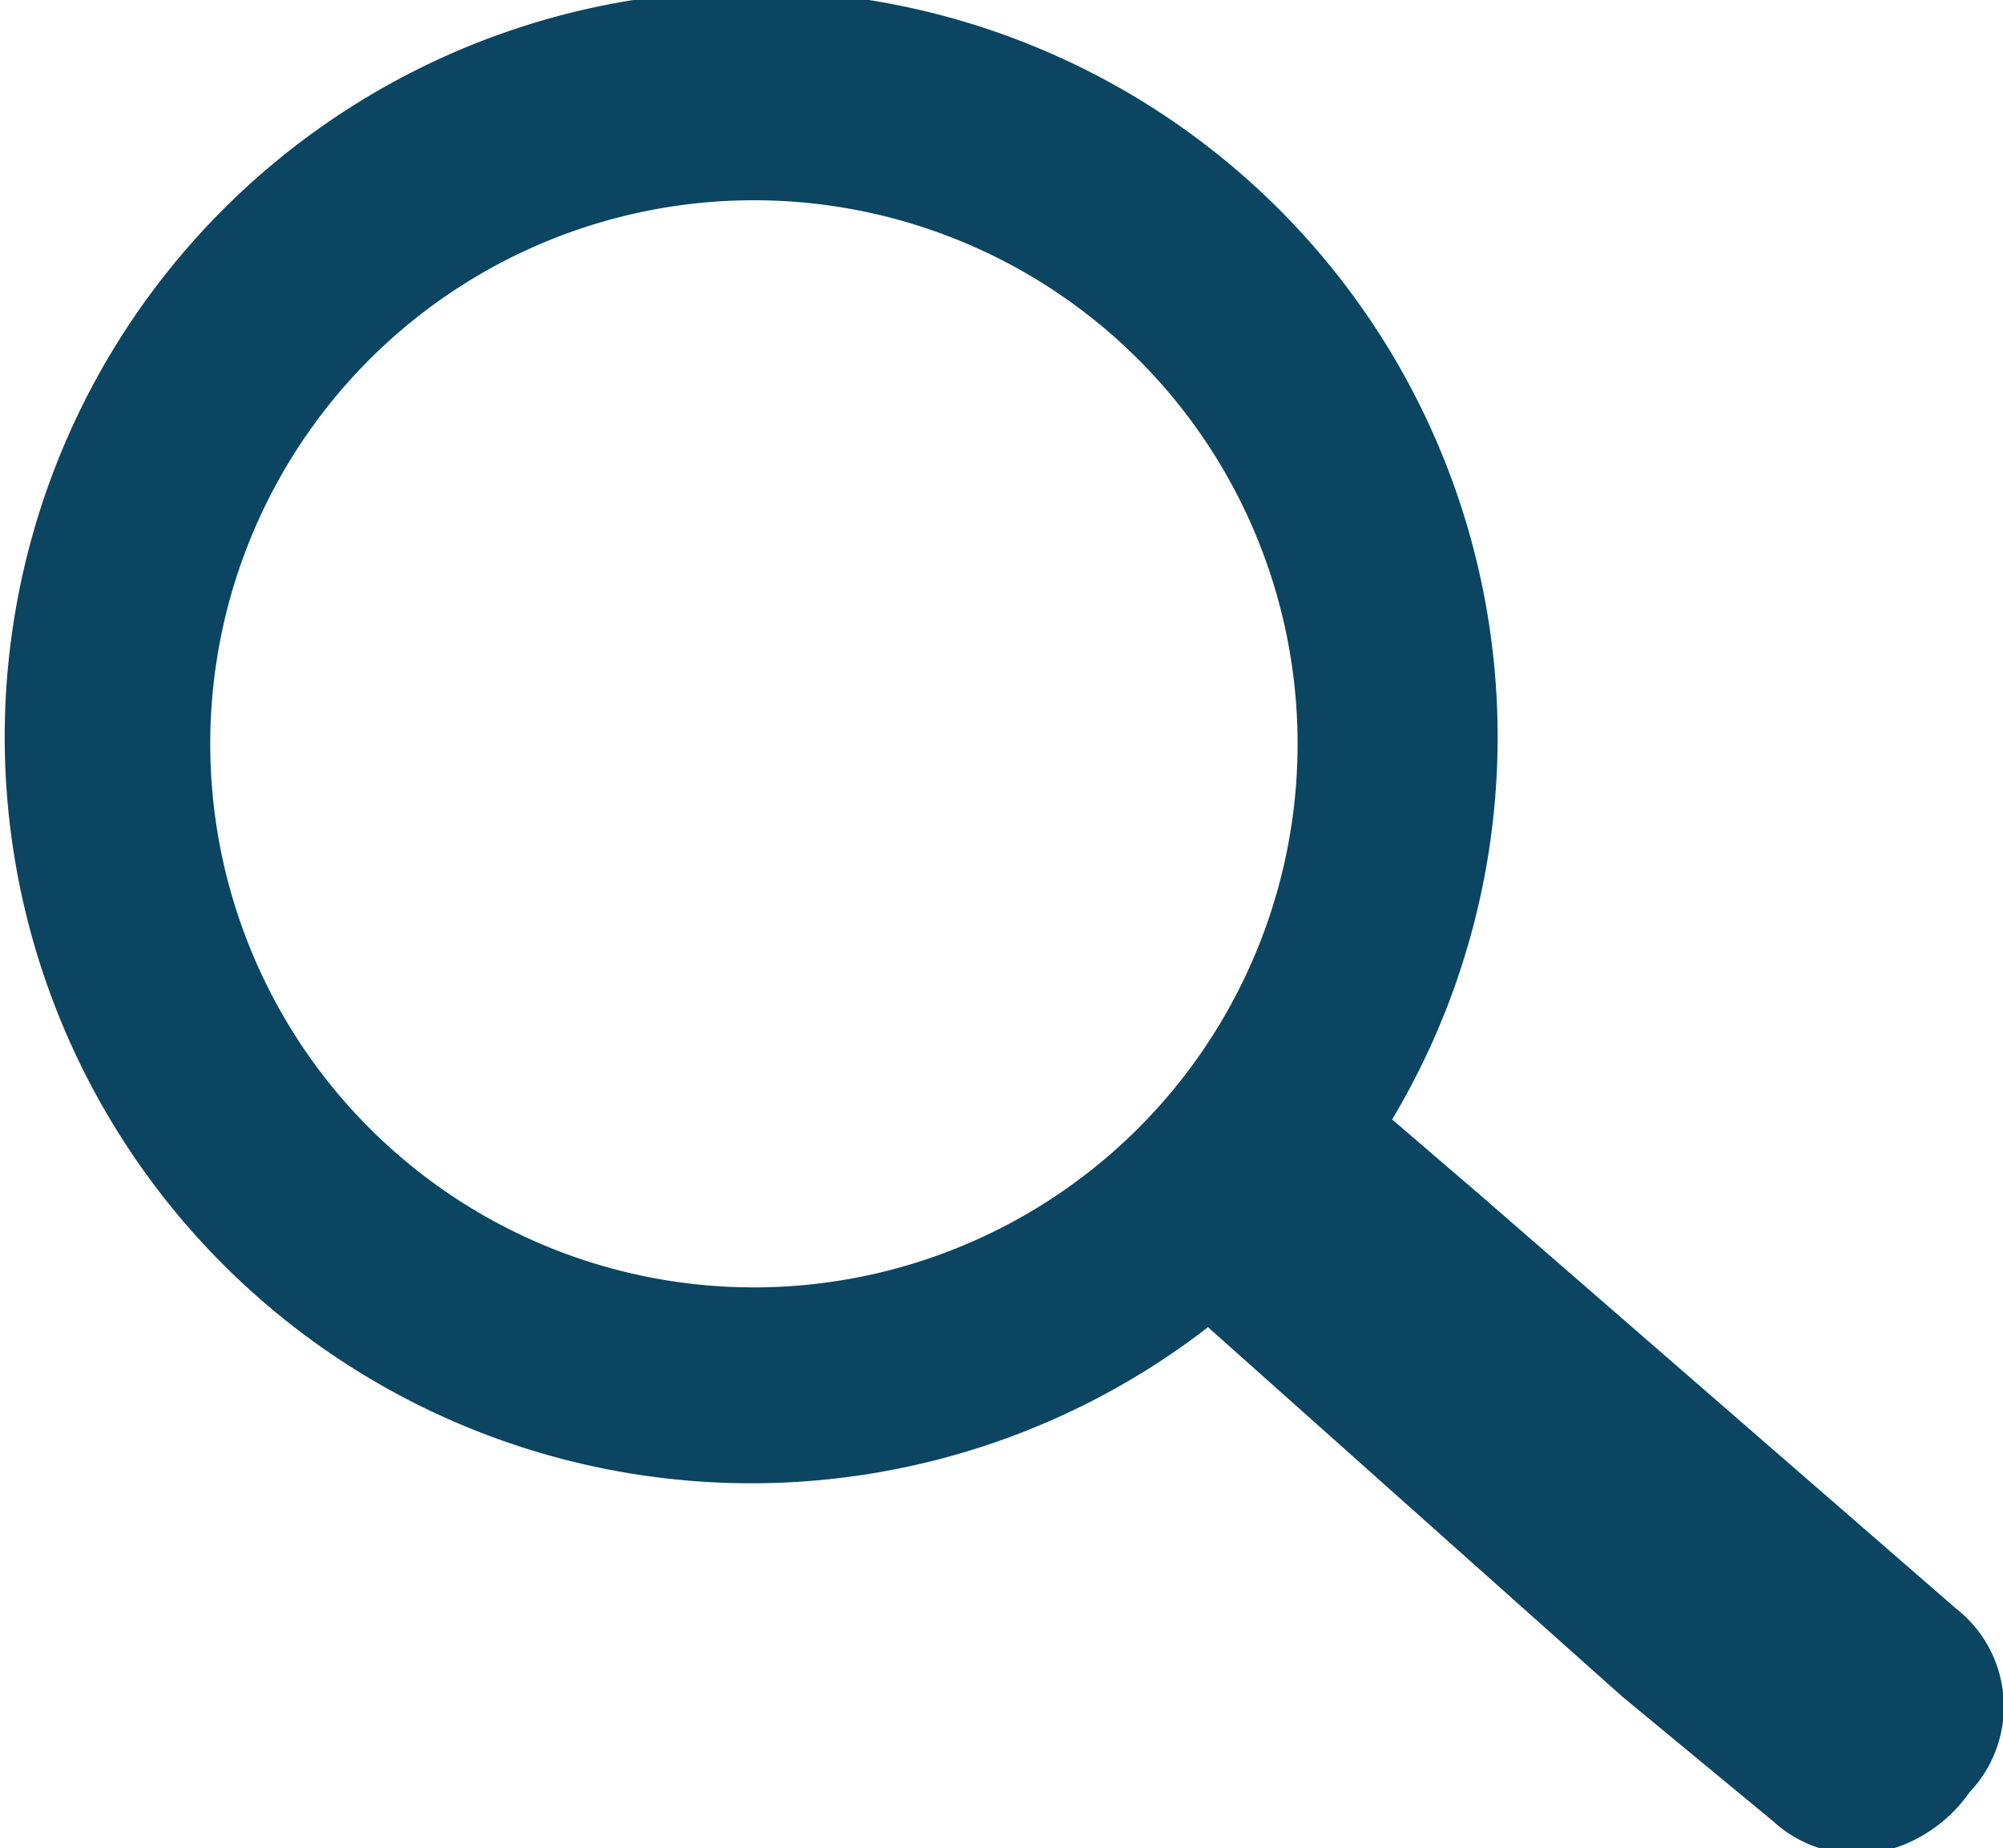
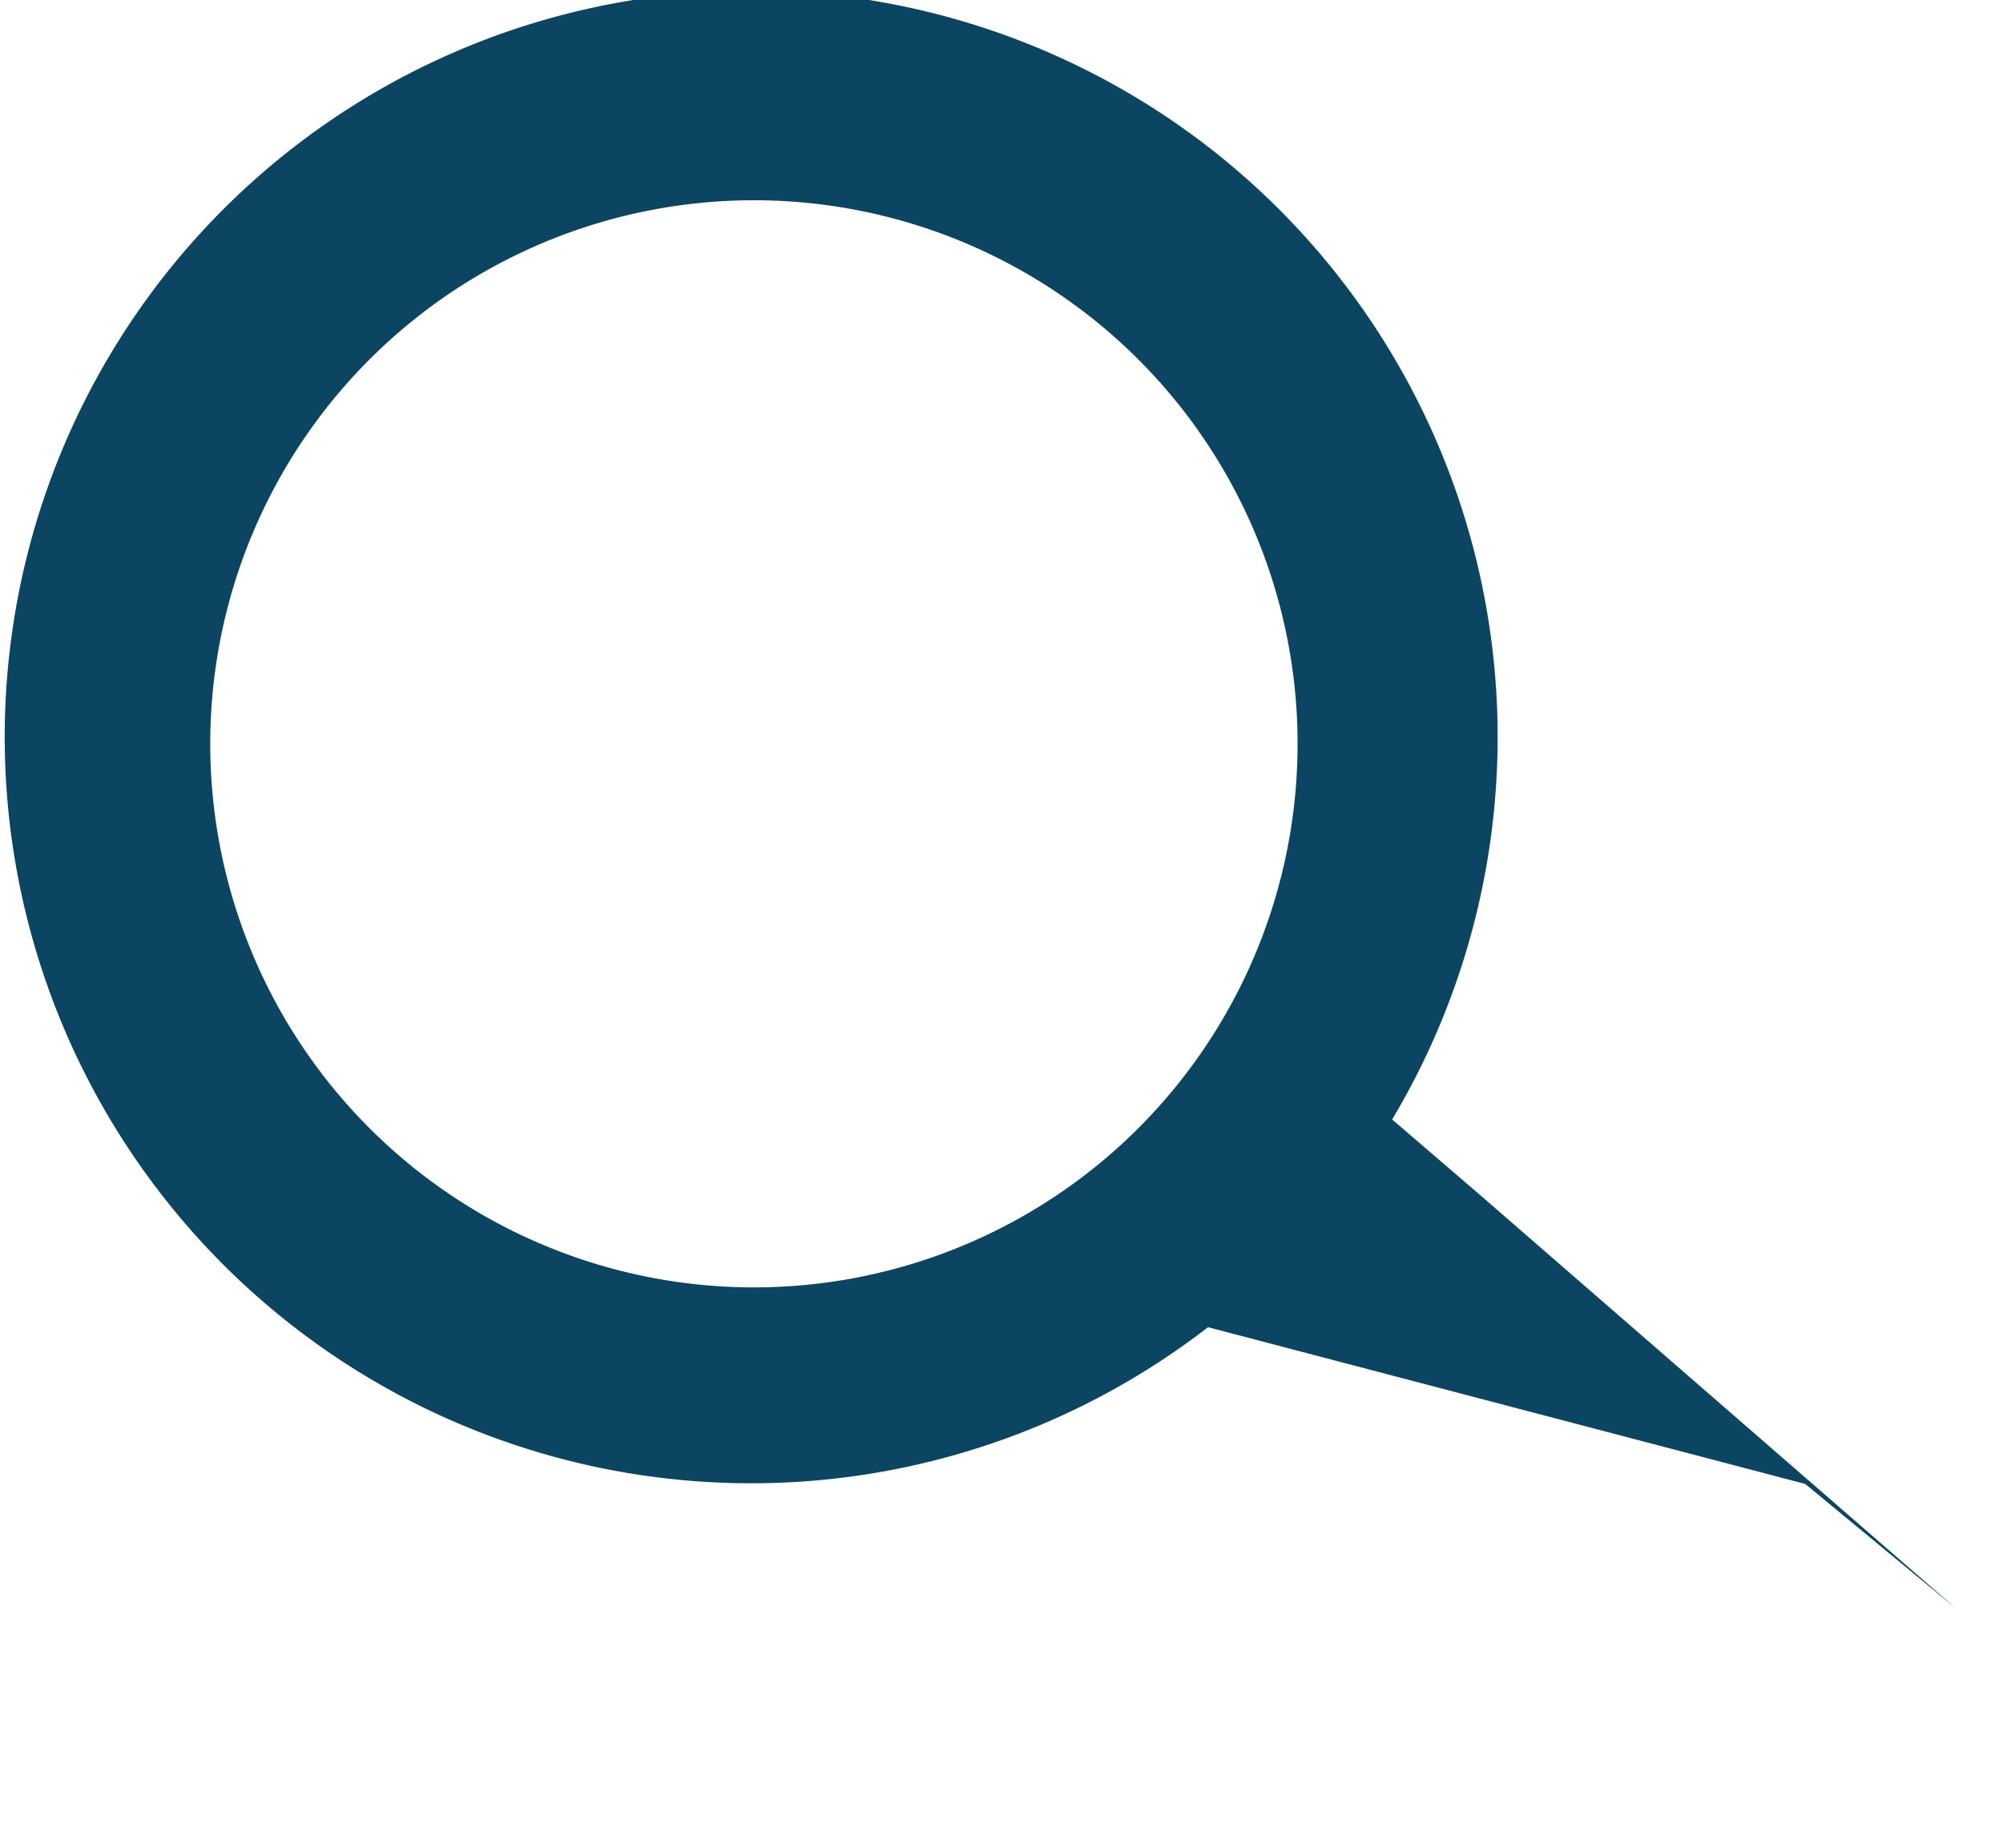
<svg xmlns="http://www.w3.org/2000/svg" viewBox="0 0 16.1 14.86">
  <defs>
    <style>.cls-1{fill:#0b4561;fill-rule:evenodd;}</style>
  </defs>
  <g id="Layer_2" data-name="Layer 2">
    <g id="Layer_1-2" data-name="Layer 1">
-       <path class="cls-1" d="M9.71,10.67A6,6,0,1,1,11.19,9l.71.61,3.82,3.32a1,1,0,0,1,.11,1.48,1.18,1.18,0,0,1-.68.47,1,1,0,0,1-.9-.24l-1.21-1Zm-3.65-.32A4.37,4.37,0,1,0,1.69,6,4.37,4.37,0,0,0,6.06,10.35Z" />
+       <path class="cls-1" d="M9.71,10.67A6,6,0,1,1,11.19,9l.71.61,3.82,3.32l-1.21-1Zm-3.65-.32A4.37,4.37,0,1,0,1.69,6,4.37,4.37,0,0,0,6.06,10.35Z" />
    </g>
  </g>
</svg>